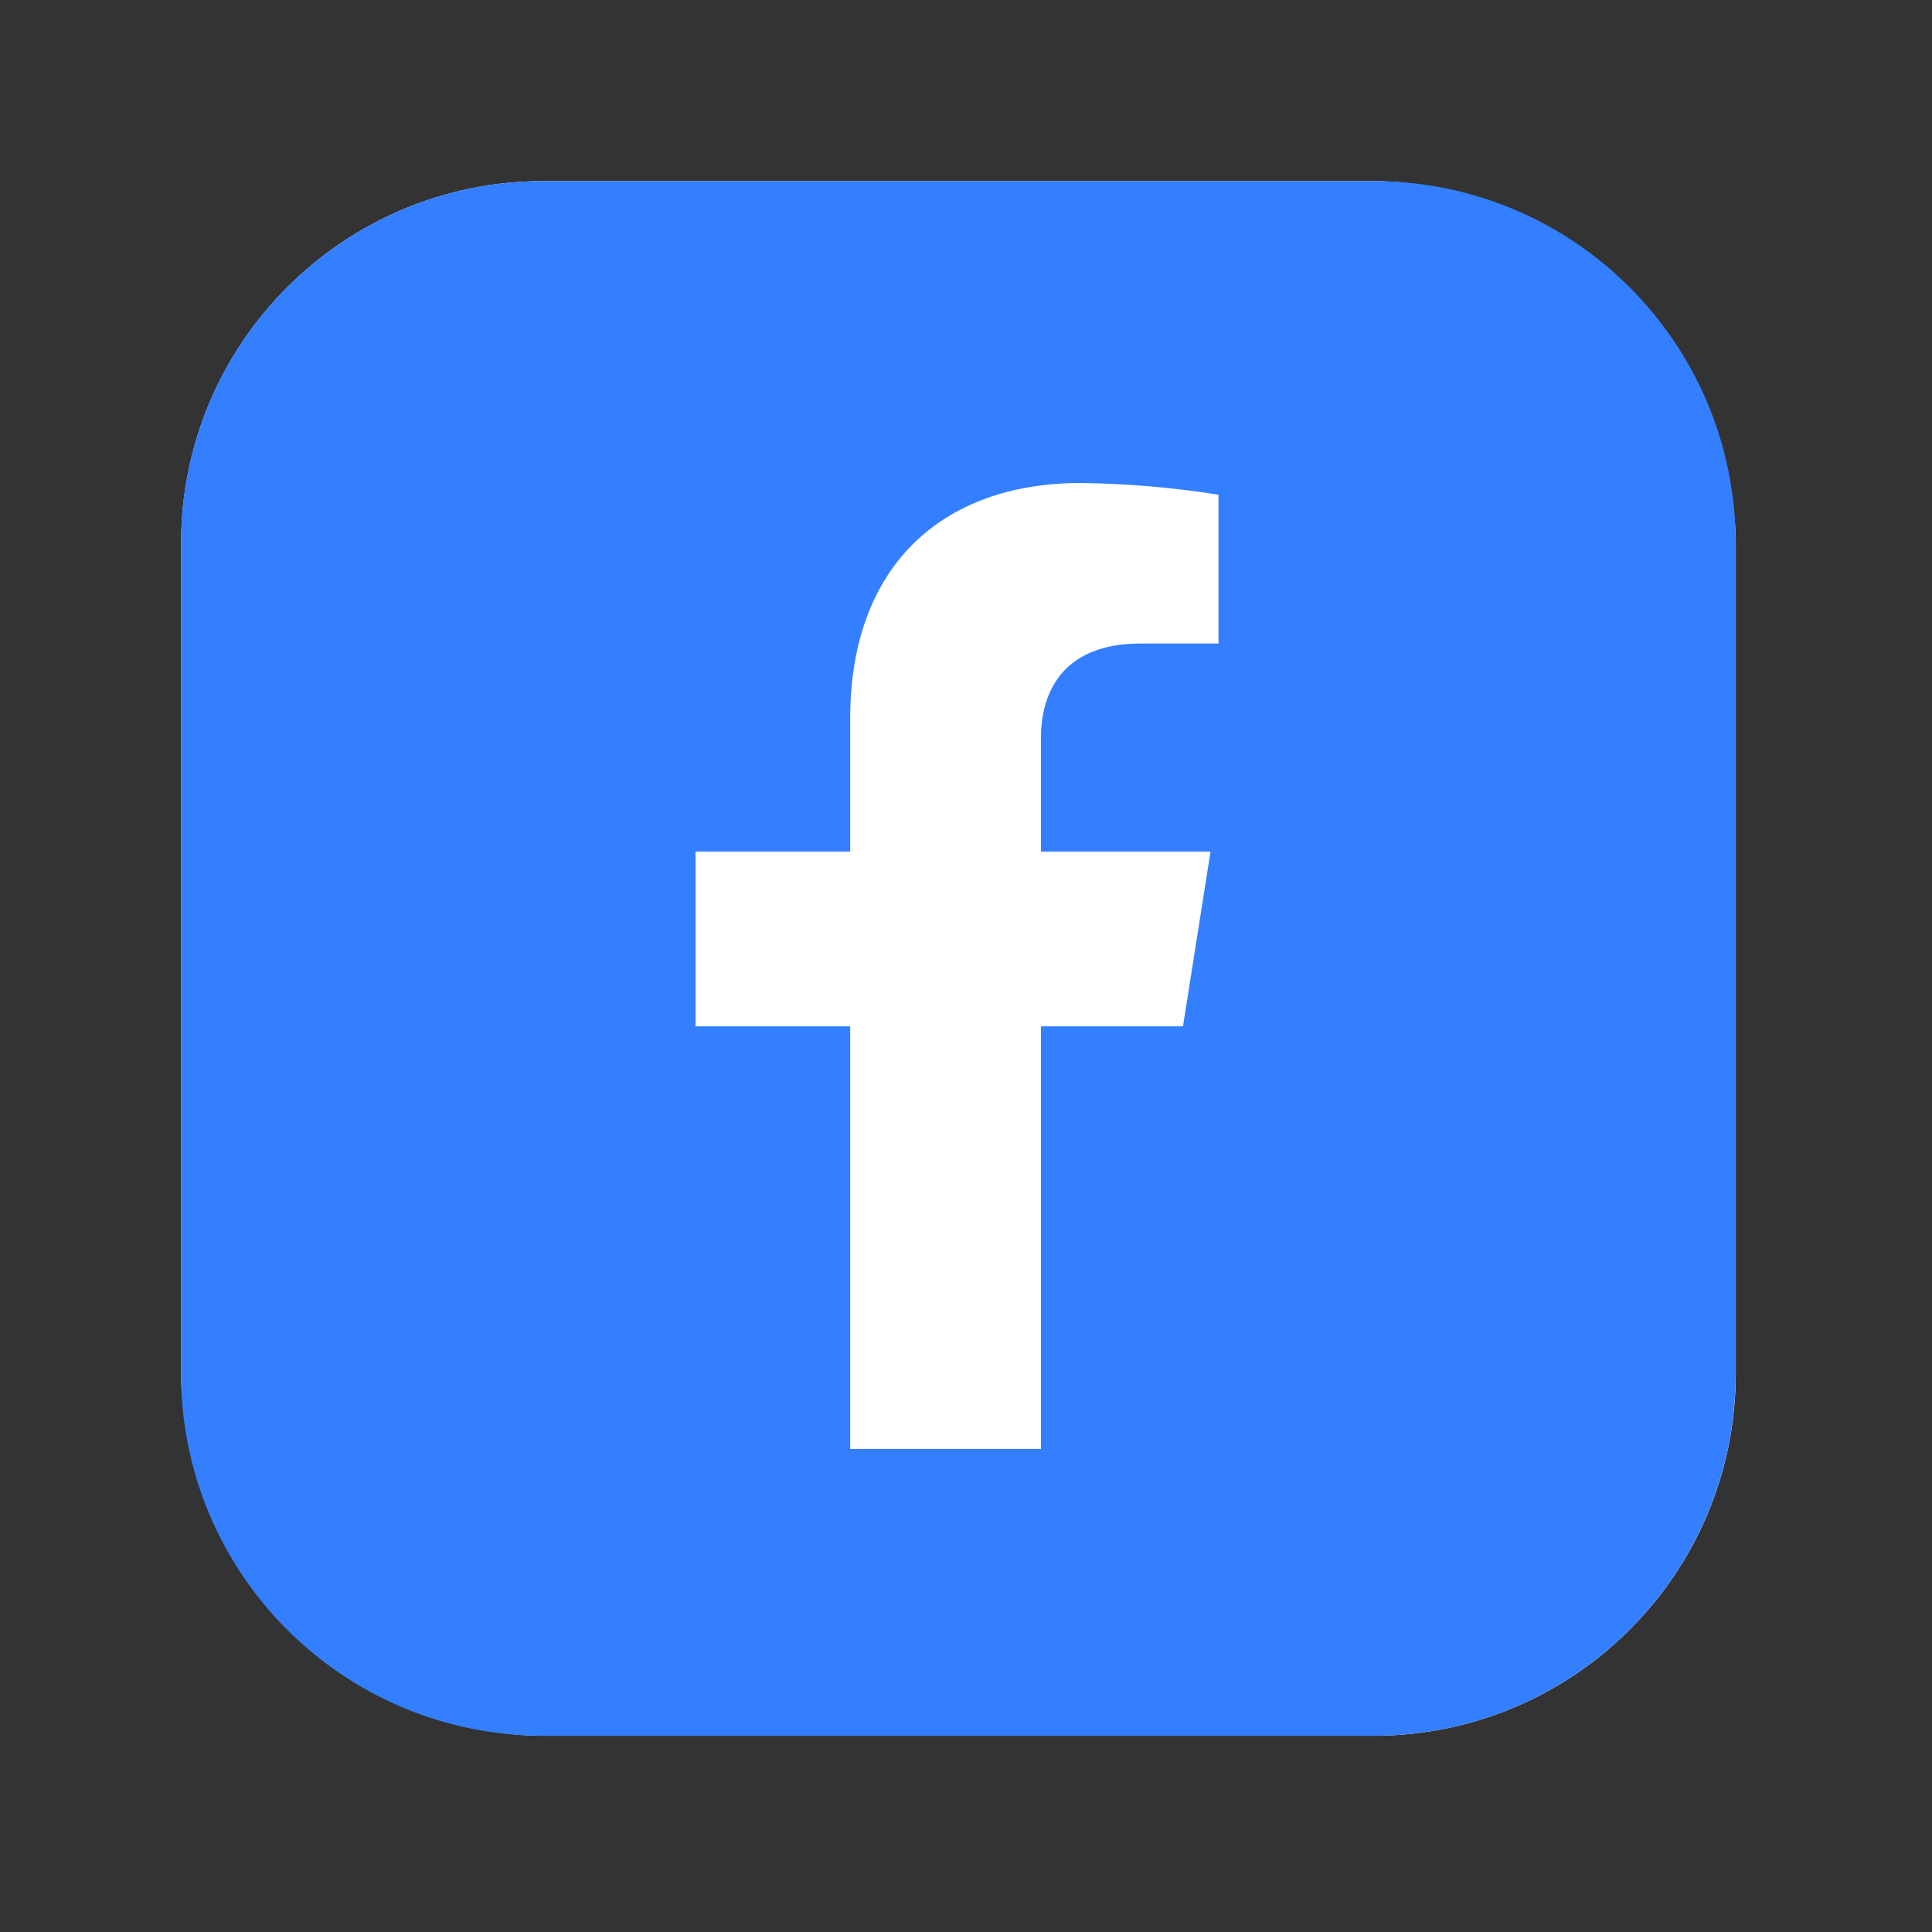
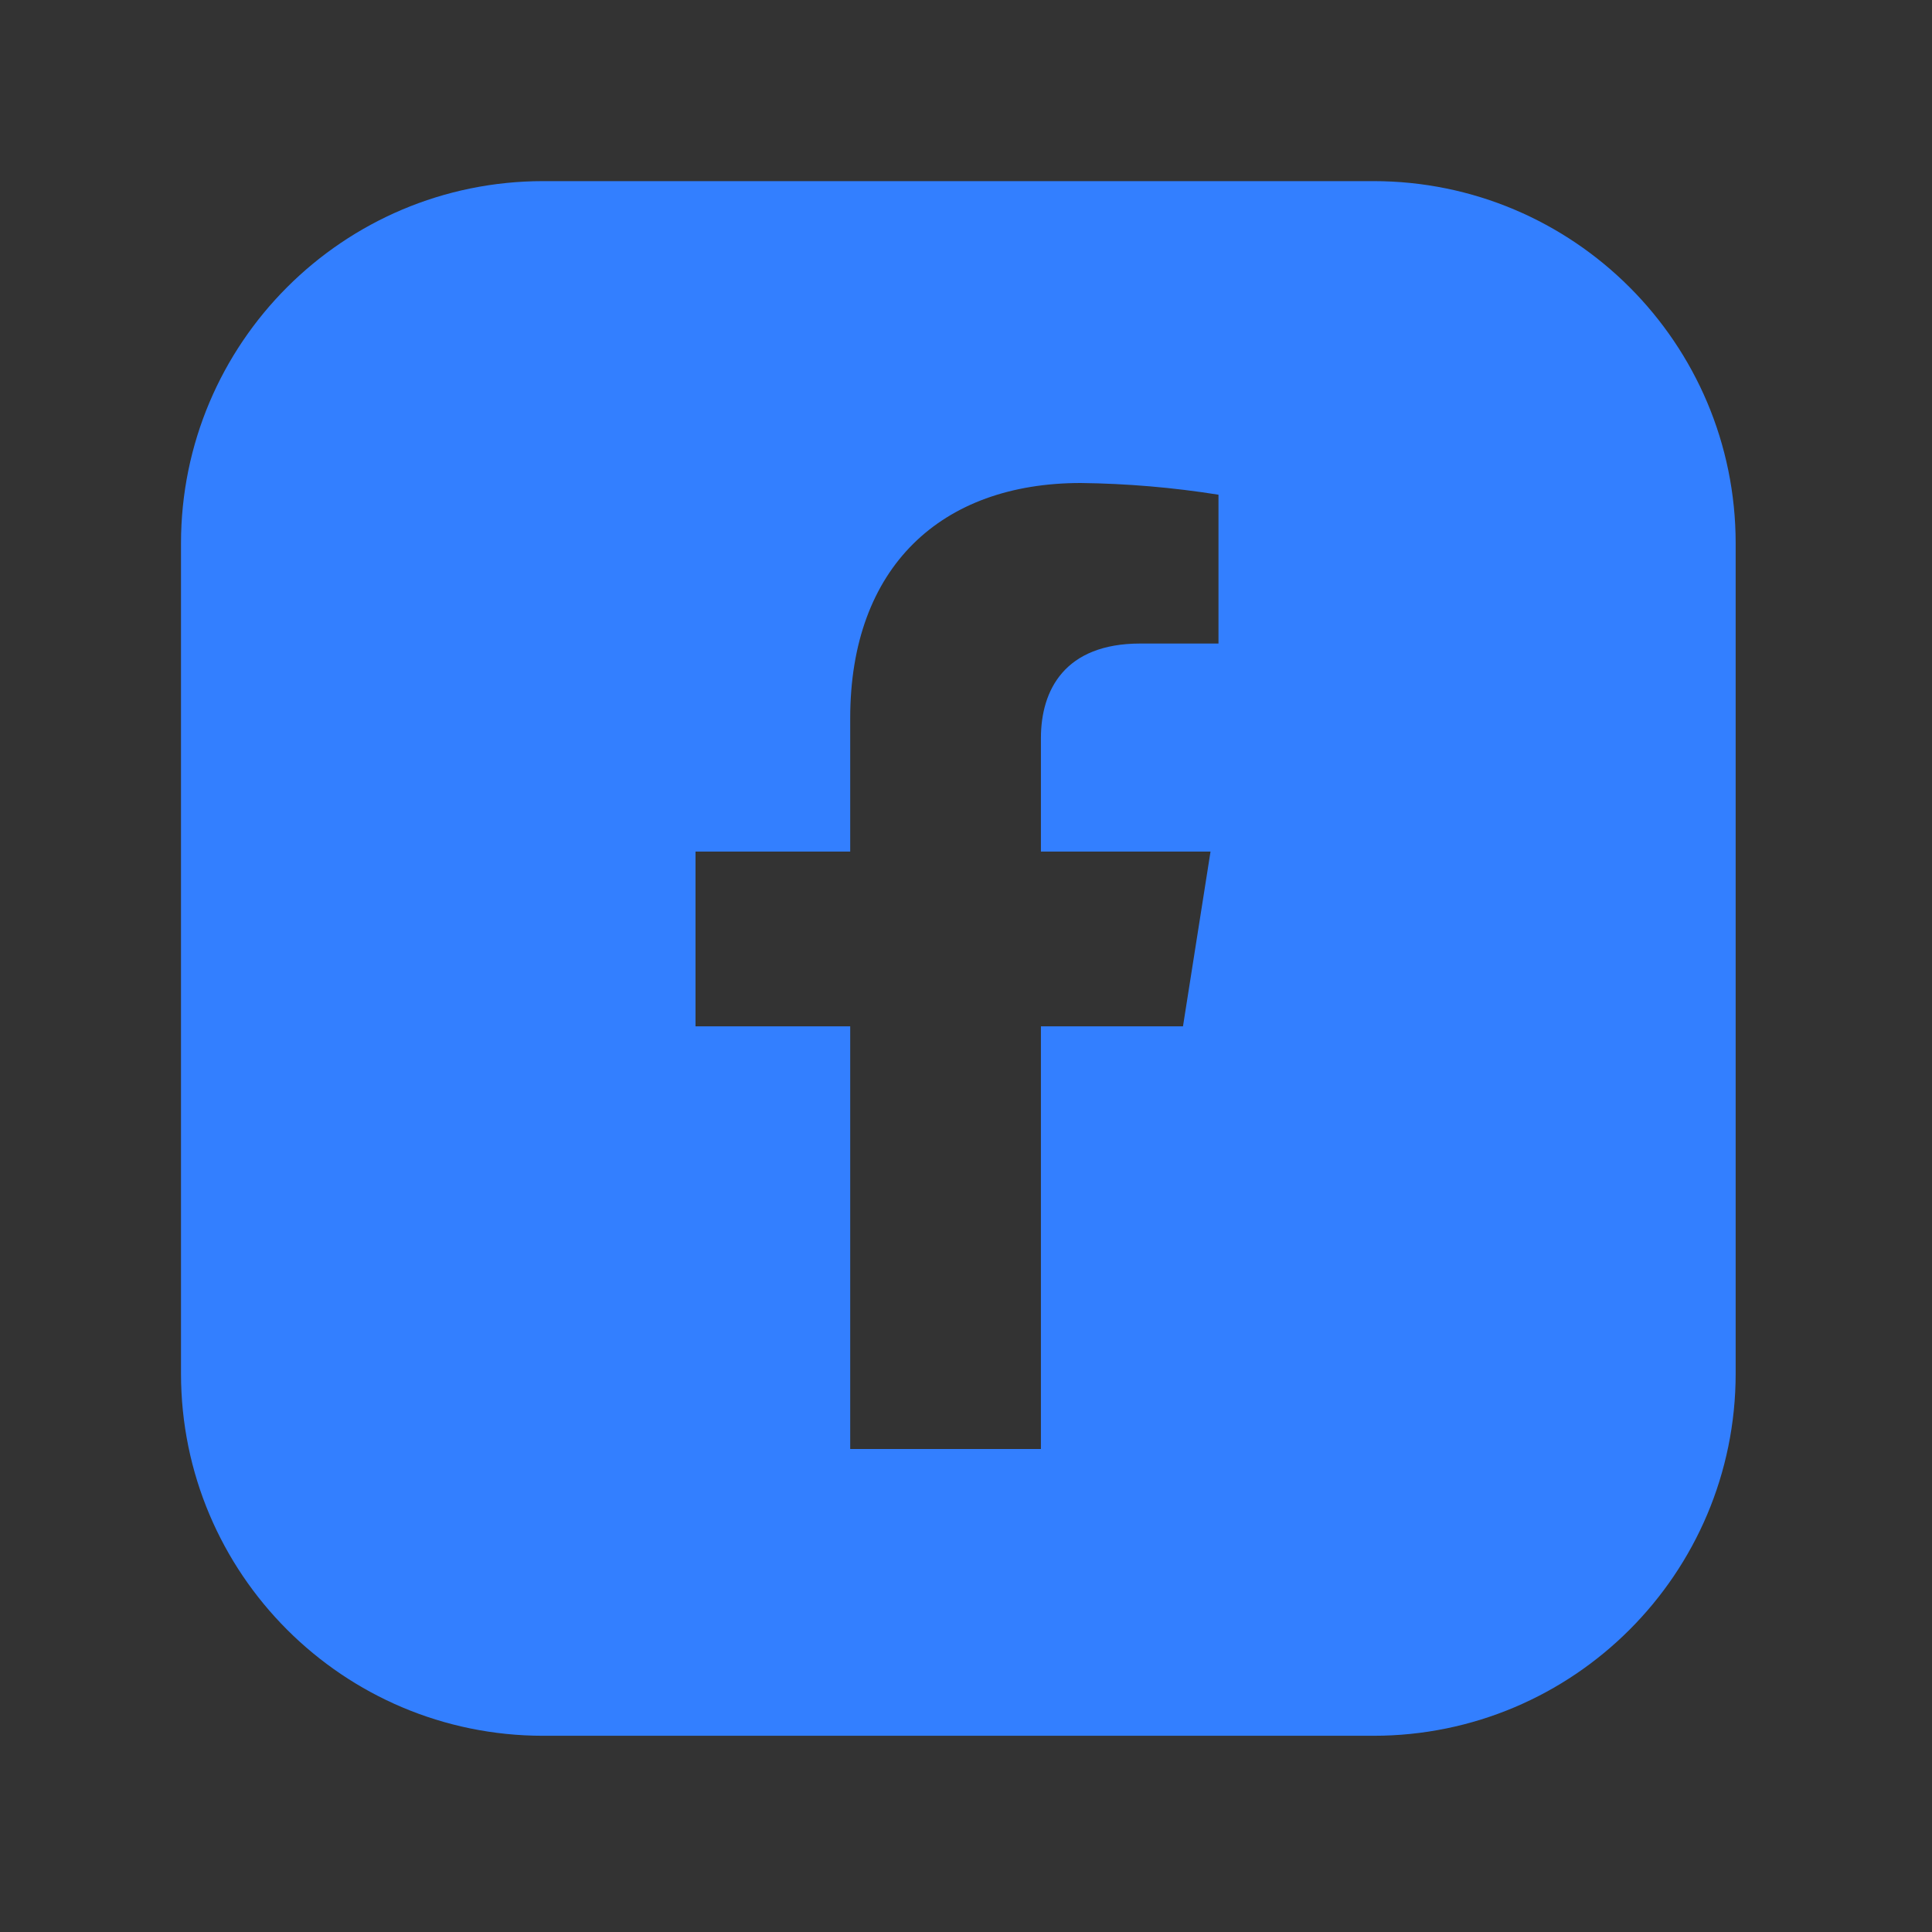
<svg xmlns="http://www.w3.org/2000/svg" width="32" height="32" viewBox="0 0 32 32" fill="none">
  <rect x="0" y="0" width="32" height="32" fill="#333333" stroke="none" />
-   <rect x="3" y="3" width="25.75" height="25.75" rx="6" fill="white" />
  <path d="M22.748 3C26.062 3 28.748 5.686 28.748 9V22.75C28.748 26.064 26.062 28.75 22.748 28.75H8.998C5.684 28.75 2.998 26.064 2.998 22.75V9C2.998 5.686 5.684 3 8.998 3H22.748ZM17.902 8C15.591 8 14.082 9.389 14.082 11.898V14.105H11.52V16.999H14.082V24H17.241V16.999H19.594L20.05 14.105H17.241V12.224C17.241 11.432 17.633 10.659 18.887 10.659H20.182V8.194C19.428 8.074 18.666 8.009 17.902 8Z" fill="#337FFF" />
</svg>